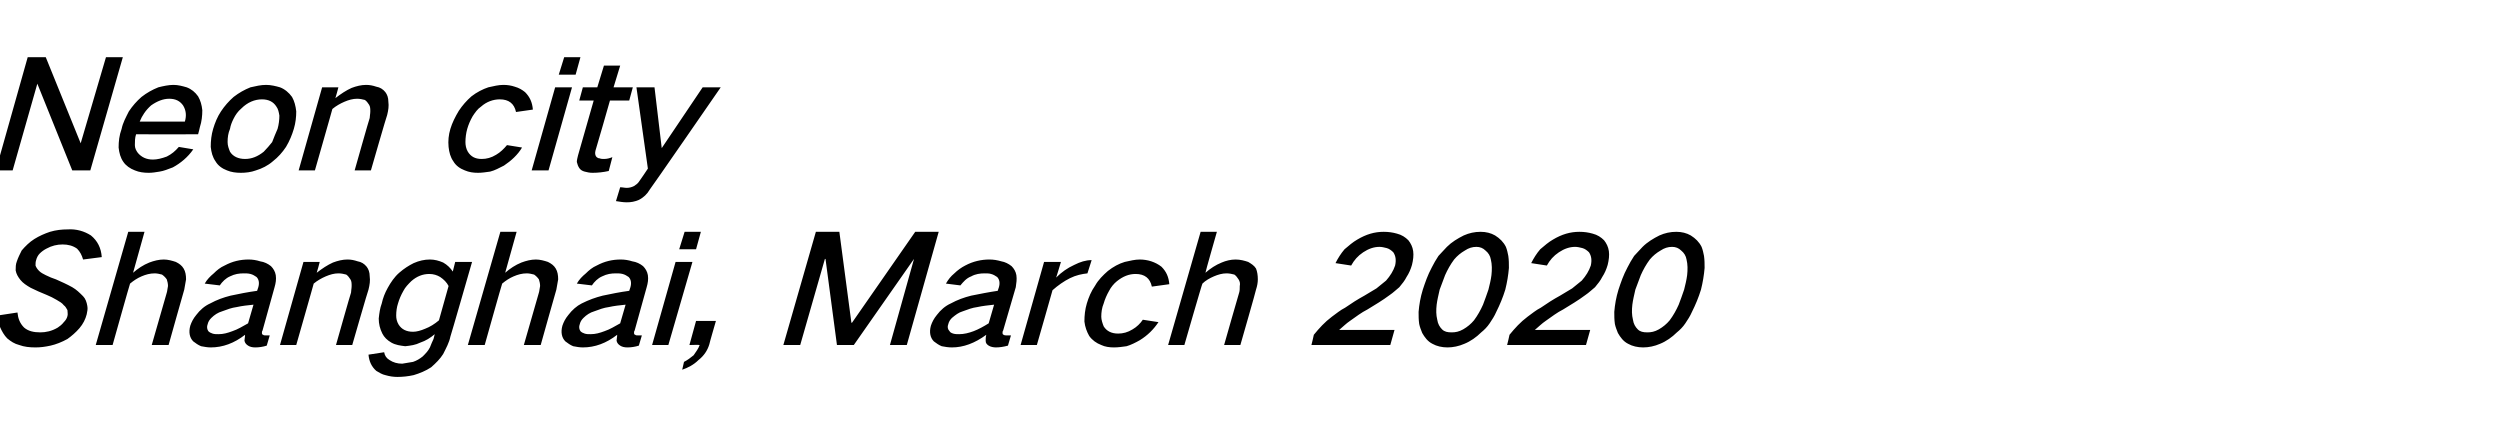
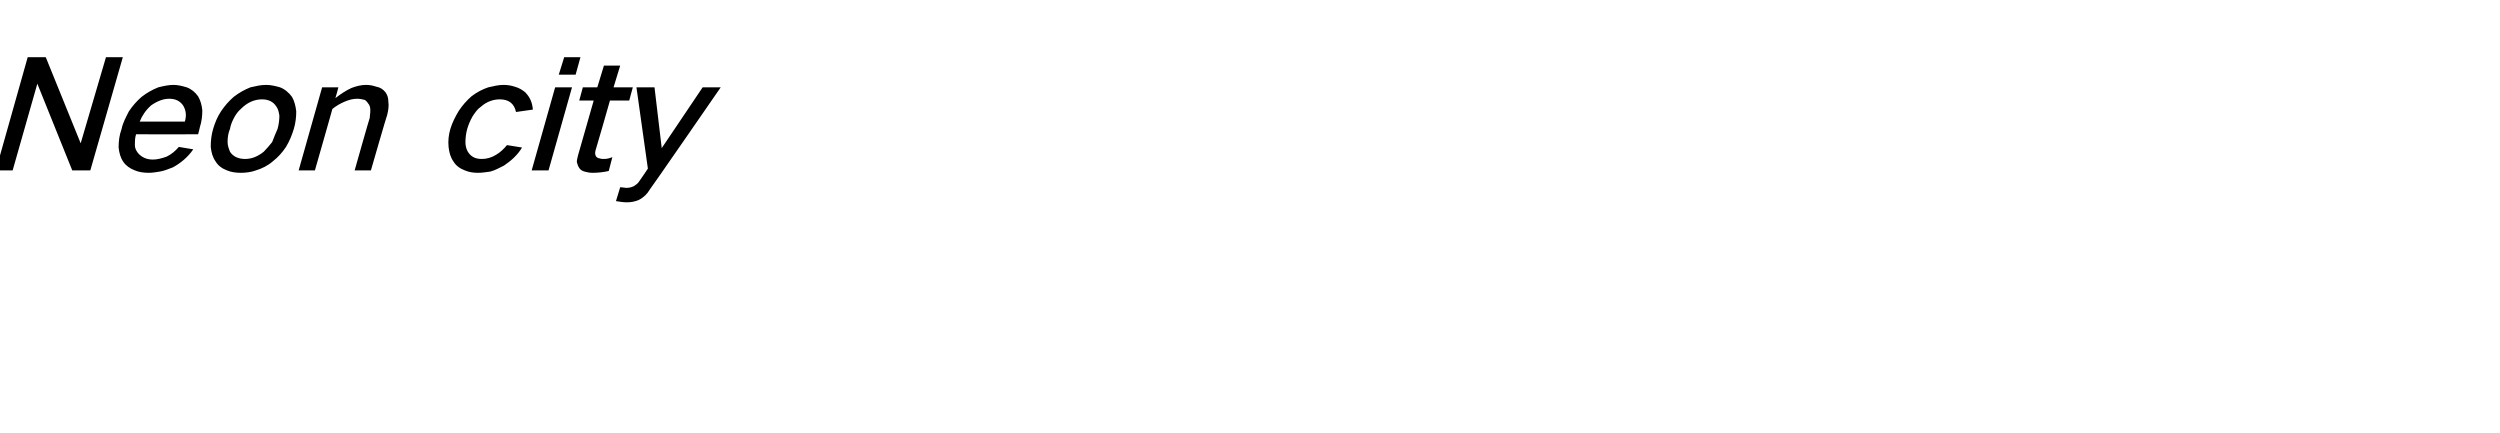
<svg xmlns="http://www.w3.org/2000/svg" version="1.1" width="415.2px" height="71.9px" viewBox="0 -6 415.2 71.9" style="top:-6px">
  <desc>Neon city Shanghai, March 2020</desc>
  <defs />
  <g id="Polygon35716">
-     <path d="M -0.4 46.4 C -0.3 47.1 -0.2 47.7 0 48.3 C 0.3 49 0.7 49.7 1.2 50.2 C 1.8 50.7 2.4 51.1 3.2 51.3 C 4 51.6 4.9 51.7 5.9 51.7 C 6.7 51.7 7.5 51.6 8.4 51.4 C 9.3 51.2 10.3 50.8 11.2 50.3 C 11.9 49.8 12.6 49.2 13.2 48.5 C 13.8 47.8 14.2 47 14.4 46.2 C 14.5 45.7 14.6 45.3 14.5 44.8 C 14.4 44.2 14.2 43.6 13.8 43.2 C 13.2 42.6 12.7 42.1 12 41.7 C 11.1 41.2 10.2 40.8 9.3 40.4 C 8.7 40.2 8.2 40 7.6 39.7 C 7.2 39.5 6.8 39.3 6.5 39 C 6.2 38.7 6 38.4 5.9 38.1 C 5.9 37.8 5.9 37.5 6 37.2 C 6.1 36.8 6.3 36.4 6.6 36.1 C 6.9 35.8 7.3 35.5 7.7 35.3 C 8.6 34.8 9.5 34.6 10.4 34.6 C 11.3 34.6 12.1 34.8 12.8 35.3 C 13.3 35.8 13.6 36.4 13.8 37.1 C 13.8 37.1 16.9 36.7 16.9 36.7 C 16.8 35.2 16.2 34 15.1 33.1 C 14 32.4 12.7 32 11.2 32.1 C 10.3 32.1 9.3 32.2 8.3 32.5 C 7.4 32.8 6.5 33.2 5.7 33.7 C 4.9 34.2 4.2 34.9 3.6 35.6 C 3.3 36.2 3 36.8 2.8 37.4 C 2.6 37.9 2.6 38.4 2.6 38.9 C 2.7 39.5 3 40 3.4 40.5 C 3.8 41 4.4 41.4 5.1 41.8 C 5.9 42.2 6.8 42.6 7.8 43 C 8.3 43.2 8.9 43.5 9.4 43.8 C 9.9 44.1 10.3 44.3 10.6 44.7 C 10.9 44.9 11 45.2 11.2 45.5 C 11.2 45.8 11.3 46.2 11.2 46.5 C 11.1 46.9 10.9 47.2 10.6 47.5 C 10.3 47.9 9.9 48.2 9.6 48.4 C 8.6 49 7.6 49.2 6.7 49.2 C 5.6 49.2 4.7 49 4 48.4 C 3.3 47.7 3 46.9 2.9 45.9 C 2.9 45.9 -0.4 46.4 -0.4 46.4 Z M 21.3 32.5 L 15.9 51.3 L 18.7 51.3 C 18.7 51.3 21.58 41.05 21.6 41.1 C 22.2 40.6 22.8 40.2 23.5 39.9 C 24.2 39.6 24.9 39.4 25.7 39.4 C 26.1 39.4 26.5 39.5 26.9 39.6 C 27.2 39.8 27.5 40.1 27.7 40.4 C 27.8 40.7 27.9 41.1 27.9 41.5 C 27.8 41.9 27.8 42.3 27.7 42.6 C 27.7 42.63 25.2 51.3 25.2 51.3 L 28 51.3 C 28 51.3 30.58 42.1 30.6 42.1 C 30.7 41.5 30.8 40.9 30.9 40.4 C 30.9 39.7 30.8 39.1 30.5 38.6 C 30.2 38.1 29.8 37.8 29.2 37.5 C 28.6 37.3 27.9 37.1 27.2 37.1 C 26.4 37.1 25.6 37.3 24.8 37.6 C 23.8 38 22.9 38.6 22.1 39.3 C 22.09 39.28 24 32.5 24 32.5 L 21.3 32.5 Z M 32.6 46.3 C 32.1 46.9 31.8 47.5 31.6 48.1 C 31.3 49.2 31.5 50.1 32.1 50.7 C 32.5 51 32.9 51.3 33.4 51.5 C 33.9 51.6 34.5 51.7 35 51.7 C 37 51.7 38.9 51 40.7 49.6 C 40.7 50 40.6 50.3 40.6 50.6 C 40.7 51 40.9 51.2 41.2 51.4 C 41.5 51.6 41.9 51.7 42.4 51.7 C 43 51.7 43.7 51.6 44.3 51.4 C 44.3 51.4 44.8 49.7 44.8 49.7 C 44.6 49.7 44.3 49.7 44.1 49.7 C 43.9 49.7 43.8 49.7 43.7 49.6 C 43.6 49.6 43.5 49.5 43.5 49.3 C 43.5 49.2 43.5 49 43.6 48.9 C 43.6 48.9 45.6 41.7 45.6 41.7 C 45.8 41 45.9 40.4 45.8 39.7 C 45.7 39.1 45.4 38.6 45 38.2 C 44.5 37.8 43.9 37.5 43.2 37.4 C 42.6 37.2 41.9 37.1 41.3 37.1 C 39.9 37.1 38.6 37.4 37.3 38.1 C 36.6 38.4 36 38.9 35.5 39.4 C 34.9 39.9 34.4 40.4 34 41.1 C 34 41.1 36.5 41.4 36.5 41.4 C 36.9 40.8 37.5 40.2 38.2 39.9 C 39 39.5 39.7 39.4 40.5 39.4 C 40.9 39.4 41.2 39.4 41.6 39.5 C 42 39.6 42.3 39.8 42.6 40 C 43 40.4 43.1 41 42.9 41.7 C 42.9 41.7 42.7 42.3 42.7 42.3 C 41.2 42.5 39.7 42.8 38.3 43.1 C 37.1 43.4 36 43.8 34.9 44.4 C 34 44.8 33.2 45.5 32.6 46.3 C 32.6 46.3 32.6 46.3 32.6 46.3 Z M 34.6 49 C 34.4 48.7 34.3 48.3 34.5 47.8 C 34.6 47.4 34.8 47.1 35.1 46.8 C 35.6 46.3 36.2 45.9 36.9 45.7 C 37.7 45.4 38.5 45.1 39.3 45 C 40.2 44.8 41.1 44.7 42.1 44.6 C 42.1 44.6 41.2 47.7 41.2 47.7 C 40.3 48.2 39.5 48.7 38.6 49 C 37.8 49.3 37.1 49.5 36.3 49.5 C 35.9 49.5 35.6 49.5 35.3 49.4 C 35 49.3 34.8 49.2 34.6 49 C 34.6 49 34.6 49 34.6 49 Z M 50.4 37.5 L 46.5 51.3 L 49.2 51.3 C 49.2 51.3 52.13 41.05 52.1 41.1 C 52.7 40.6 53.4 40.2 54.1 39.9 C 54.8 39.6 55.5 39.4 56.2 39.4 C 56.7 39.4 57.1 39.5 57.5 39.6 C 57.8 39.8 58 40.1 58.2 40.4 C 58.4 40.7 58.4 41.1 58.4 41.5 C 58.4 41.9 58.3 42.3 58.3 42.6 C 58.25 42.63 55.8 51.3 55.8 51.3 L 58.5 51.3 C 58.5 51.3 61.15 42.1 61.2 42.1 C 61.4 41.3 61.5 40.6 61.4 39.9 C 61.4 39.2 61.2 38.7 60.9 38.3 C 60.5 37.8 60 37.5 59.4 37.4 C 58.8 37.2 58.3 37.1 57.7 37.1 C 56.9 37.1 56.1 37.3 55.3 37.6 C 54.4 38 53.5 38.6 52.6 39.3 C 52.64 39.28 53.1 37.5 53.1 37.5 L 50.4 37.5 Z M 64.4 41.8 C 63.9 42.7 63.6 43.5 63.4 44.4 C 63.1 45.2 63 46 62.9 46.9 C 62.9 47.8 63.1 48.6 63.5 49.4 C 63.8 50 64.3 50.5 65 50.9 C 65.7 51.3 66.5 51.4 67.3 51.5 C 68.2 51.4 69 51.3 69.8 50.9 C 70.7 50.6 71.5 50.1 72.2 49.5 C 72.2 49.5 72 50.3 72 50.3 C 71.8 50.7 71.6 51.2 71.4 51.7 C 71.1 52.3 70.7 52.7 70.2 53.2 C 69.7 53.6 69.2 53.9 68.6 54.1 C 68 54.2 67.4 54.3 66.8 54.4 C 66 54.4 65.3 54.2 64.7 53.8 C 64.2 53.5 63.9 53.1 63.8 52.5 C 63.8 52.5 61.2 52.9 61.2 52.9 C 61.3 54 61.7 54.9 62.5 55.6 C 63 55.9 63.5 56.2 64 56.3 C 64.7 56.5 65.3 56.6 66 56.6 C 66.9 56.6 67.8 56.5 68.7 56.3 C 69.7 56 70.7 55.6 71.6 55 C 72.4 54.3 73.1 53.6 73.6 52.8 C 74.1 51.8 74.6 50.9 74.8 49.9 C 74.83 49.93 78.4 37.5 78.4 37.5 L 75.6 37.5 C 75.6 37.5 75.19 39.08 75.2 39.1 C 74.8 38.5 74.3 38 73.6 37.6 C 72.9 37.3 72.2 37.1 71.4 37.1 C 70.5 37.1 69.6 37.3 68.7 37.7 C 67.9 38.1 67.1 38.6 66.3 39.3 C 65.5 40 64.9 40.9 64.4 41.8 C 64.4 41.8 64.4 41.8 64.4 41.8 Z M 70.6 48.6 C 69.9 48.9 69.2 49.1 68.6 49.1 C 67.5 49.1 66.7 48.7 66.2 47.9 C 65.9 47.4 65.8 46.9 65.8 46.4 C 65.8 45.7 65.9 45 66.1 44.4 C 66.3 43.7 66.6 43 67 42.3 C 67.3 41.7 67.8 41.2 68.3 40.7 C 69.2 39.9 70.2 39.5 71.3 39.5 C 72 39.5 72.6 39.7 73.1 40 C 73.7 40.4 74.2 40.9 74.5 41.5 C 74.5 41.5 72.9 47.2 72.9 47.2 C 72.2 47.8 71.4 48.3 70.6 48.6 C 70.6 48.6 70.6 48.6 70.6 48.6 Z M 83.1 32.5 L 77.7 51.3 L 80.5 51.3 C 80.5 51.3 83.38 41.05 83.4 41.1 C 84 40.6 84.6 40.2 85.3 39.9 C 86 39.6 86.7 39.4 87.5 39.4 C 87.9 39.4 88.3 39.5 88.7 39.6 C 89 39.8 89.3 40.1 89.5 40.4 C 89.6 40.7 89.7 41.1 89.7 41.5 C 89.6 41.9 89.6 42.3 89.5 42.6 C 89.5 42.63 87 51.3 87 51.3 L 89.8 51.3 C 89.8 51.3 92.38 42.1 92.4 42.1 C 92.5 41.5 92.6 40.9 92.7 40.4 C 92.7 39.7 92.6 39.1 92.3 38.6 C 92 38.1 91.6 37.8 91 37.5 C 90.4 37.3 89.7 37.1 89 37.1 C 88.2 37.1 87.4 37.3 86.6 37.6 C 85.6 38 84.7 38.6 83.9 39.3 C 83.89 39.28 85.8 32.5 85.8 32.5 L 83.1 32.5 Z M 94.4 46.3 C 93.9 46.9 93.6 47.5 93.4 48.1 C 93.1 49.2 93.3 50.1 93.9 50.7 C 94.3 51 94.7 51.3 95.2 51.5 C 95.7 51.6 96.3 51.7 96.8 51.7 C 98.8 51.7 100.7 51 102.5 49.6 C 102.5 50 102.4 50.3 102.4 50.6 C 102.5 51 102.7 51.2 103 51.4 C 103.3 51.6 103.7 51.7 104.2 51.7 C 104.8 51.7 105.5 51.6 106.1 51.4 C 106.1 51.4 106.6 49.7 106.6 49.7 C 106.4 49.7 106.1 49.7 105.9 49.7 C 105.7 49.7 105.6 49.7 105.5 49.6 C 105.4 49.6 105.3 49.5 105.3 49.3 C 105.3 49.2 105.3 49 105.4 48.9 C 105.4 48.9 107.4 41.7 107.4 41.7 C 107.6 41 107.7 40.4 107.6 39.7 C 107.5 39.1 107.2 38.6 106.8 38.2 C 106.3 37.8 105.7 37.5 105 37.4 C 104.4 37.2 103.7 37.1 103.1 37.1 C 101.7 37.1 100.4 37.4 99.1 38.1 C 98.4 38.4 97.8 38.9 97.3 39.4 C 96.7 39.9 96.2 40.4 95.8 41.1 C 95.8 41.1 98.3 41.4 98.3 41.4 C 98.7 40.8 99.3 40.2 100 39.9 C 100.8 39.5 101.5 39.4 102.3 39.4 C 102.7 39.4 103 39.4 103.4 39.5 C 103.8 39.6 104.1 39.8 104.4 40 C 104.8 40.4 104.9 41 104.7 41.7 C 104.7 41.7 104.5 42.3 104.5 42.3 C 103 42.5 101.5 42.8 100.1 43.1 C 98.9 43.4 97.8 43.8 96.6 44.4 C 95.8 44.8 95 45.5 94.4 46.3 C 94.4 46.3 94.4 46.3 94.4 46.3 Z M 96.4 49 C 96.2 48.7 96.1 48.3 96.3 47.8 C 96.4 47.4 96.6 47.1 96.9 46.8 C 97.4 46.3 98 45.9 98.7 45.7 C 99.5 45.4 100.3 45.1 101.1 45 C 102 44.8 102.9 44.7 103.9 44.6 C 103.9 44.6 103 47.7 103 47.7 C 102.1 48.2 101.3 48.7 100.4 49 C 99.6 49.3 98.9 49.5 98.1 49.5 C 97.7 49.5 97.4 49.5 97.1 49.4 C 96.8 49.3 96.6 49.2 96.4 49 C 96.4 49 96.4 49 96.4 49 Z M 112.2 37.5 L 108.3 51.3 L 111 51.3 L 115 37.5 L 112.2 37.5 Z M 113.7 32.5 L 112.8 35.4 L 115.6 35.4 L 116.4 32.5 L 113.7 32.5 Z M 115.2 53 C 114.7 53.4 114.2 53.8 113.6 54.1 C 113.6 54.1 113.3 55.4 113.3 55.4 C 114.2 55.1 115.2 54.6 116 53.8 C 116.9 53.1 117.5 52.2 117.8 51.2 C 117.78 51.15 118.9 47.3 118.9 47.3 L 115.6 47.3 L 114.5 51.3 C 114.5 51.3 116.15 51.25 116.2 51.3 C 116 51.9 115.6 52.4 115.2 53 C 115.2 53 115.2 53 115.2 53 Z M 135.5 32.5 L 130.1 51.3 L 132.9 51.3 L 137 37 L 137.1 37 L 139 51.3 L 141.8 51.3 L 151.8 37 L 151.8 37 L 147.8 51.3 L 150.6 51.3 L 155.9 32.5 L 152 32.5 L 141.5 47.6 L 141.4 47.6 L 139.4 32.5 L 135.5 32.5 Z M 155.6 46.3 C 155.1 46.9 154.8 47.5 154.6 48.1 C 154.3 49.2 154.5 50.1 155.1 50.7 C 155.5 51 155.9 51.3 156.4 51.5 C 156.9 51.6 157.5 51.7 158.1 51.7 C 160 51.7 161.9 51 163.8 49.6 C 163.7 50 163.7 50.3 163.7 50.6 C 163.7 51 163.9 51.2 164.2 51.4 C 164.5 51.6 165 51.7 165.4 51.7 C 166 51.7 166.7 51.6 167.4 51.4 C 167.4 51.4 167.9 49.7 167.9 49.7 C 167.6 49.7 167.4 49.7 167.1 49.7 C 167 49.7 166.8 49.7 166.7 49.6 C 166.6 49.6 166.5 49.5 166.5 49.3 C 166.5 49.2 166.5 49 166.6 48.9 C 166.6 48.9 168.7 41.7 168.7 41.7 C 168.8 41 168.9 40.4 168.8 39.7 C 168.7 39.1 168.4 38.6 168 38.2 C 167.5 37.8 166.9 37.5 166.3 37.4 C 165.6 37.2 165 37.1 164.3 37.1 C 163 37.1 161.6 37.4 160.3 38.1 C 159.7 38.4 159 38.9 158.5 39.4 C 157.9 39.9 157.5 40.4 157.1 41.1 C 157.1 41.1 159.5 41.4 159.5 41.4 C 160 40.8 160.5 40.2 161.3 39.9 C 162 39.5 162.8 39.4 163.5 39.4 C 163.9 39.4 164.3 39.4 164.6 39.5 C 165 39.6 165.3 39.8 165.6 40 C 166 40.4 166.1 41 165.9 41.7 C 165.9 41.7 165.7 42.3 165.7 42.3 C 164.3 42.5 162.8 42.8 161.3 43.1 C 160.1 43.4 159 43.8 157.9 44.4 C 157 44.8 156.2 45.5 155.6 46.3 C 155.6 46.3 155.6 46.3 155.6 46.3 Z M 157.7 49 C 157.4 48.7 157.3 48.3 157.5 47.8 C 157.6 47.4 157.8 47.1 158.1 46.8 C 158.7 46.3 159.2 45.9 159.9 45.7 C 160.7 45.4 161.5 45.1 162.3 45 C 163.2 44.8 164.2 44.7 165.1 44.6 C 165.1 44.6 164.2 47.7 164.2 47.7 C 163.4 48.2 162.5 48.7 161.7 49 C 160.9 49.3 160.1 49.5 159.3 49.5 C 159 49.5 158.6 49.5 158.3 49.4 C 158 49.3 157.8 49.2 157.7 49 C 157.7 49 157.7 49 157.7 49 Z M 173.4 37.5 L 169.5 51.3 L 172.2 51.3 C 172.2 51.3 174.82 42.2 174.8 42.2 C 175.7 41.4 176.7 40.7 177.7 40.2 C 178.7 39.7 179.7 39.5 180.6 39.4 C 180.6 39.4 181.3 37.2 181.3 37.2 C 180.3 37.2 179.4 37.5 178.4 38 C 177.3 38.5 176.3 39.2 175.4 40.1 C 175.42 40.13 176.2 37.5 176.2 37.5 L 173.4 37.5 Z M 181.9 41.4 C 181.2 42.4 180.8 43.4 180.5 44.4 C 180.2 45.4 180.1 46.4 180.1 47.4 C 180.2 48.3 180.5 49.1 180.9 49.8 C 181.4 50.5 182.1 51 182.9 51.3 C 183.5 51.6 184.3 51.7 185 51.7 C 185.7 51.7 186.4 51.6 187.1 51.5 C 187.8 51.3 188.6 50.9 189.3 50.5 C 190.6 49.7 191.6 48.7 192.4 47.5 C 192.4 47.5 189.8 47.1 189.8 47.1 C 189.4 47.7 188.8 48.3 188.1 48.7 C 187.3 49.2 186.5 49.4 185.7 49.4 C 184.6 49.4 183.8 49 183.3 48.2 C 183.1 47.7 182.9 47.1 182.9 46.6 C 182.9 45.9 183 45.1 183.3 44.4 C 183.5 43.7 183.8 43 184.2 42.3 C 184.5 41.7 185 41.1 185.5 40.7 C 186.5 39.9 187.5 39.5 188.6 39.5 C 190.1 39.5 191 40.2 191.3 41.6 C 191.3 41.6 194.2 41.2 194.2 41.2 C 194.1 40 193.7 39.1 192.9 38.3 C 192.4 37.9 191.8 37.6 191.2 37.4 C 190.6 37.2 189.9 37.1 189.3 37.1 C 188.5 37.1 187.7 37.3 186.8 37.5 C 185.8 37.8 184.9 38.3 184 39 C 183.2 39.7 182.4 40.5 181.9 41.4 C 181.9 41.4 181.9 41.4 181.9 41.4 Z M 199.4 32.5 L 194 51.3 L 196.7 51.3 C 196.7 51.3 199.65 41.05 199.7 41.1 C 200.2 40.6 200.9 40.2 201.6 39.9 C 202.3 39.6 203 39.4 203.7 39.4 C 204.2 39.4 204.6 39.5 205 39.6 C 205.3 39.8 205.5 40.1 205.7 40.4 C 205.9 40.7 206 41.1 205.9 41.5 C 205.9 41.9 205.9 42.3 205.8 42.6 C 205.77 42.63 203.3 51.3 203.3 51.3 L 206 51.3 C 206 51.3 208.65 42.1 208.6 42.1 C 208.8 41.5 208.9 40.9 208.9 40.4 C 208.9 39.7 208.8 39.1 208.6 38.6 C 208.3 38.1 207.8 37.8 207.3 37.5 C 206.7 37.3 206 37.1 205.2 37.1 C 204.4 37.1 203.6 37.3 202.9 37.6 C 201.9 38 201 38.6 200.2 39.3 C 200.16 39.28 202.1 32.5 202.1 32.5 L 199.4 32.5 Z M 221.2 46.6 C 220 47.5 219.1 48.5 218.2 49.6 C 218.22 49.63 217.8 51.3 217.8 51.3 L 230.9 51.3 L 231.6 48.8 C 231.6 48.8 222.43 48.8 222.4 48.8 C 223 48.3 223.6 47.7 224.2 47.3 C 225.2 46.6 226.1 45.9 227.1 45.4 C 228.4 44.6 229.6 43.9 230.8 43 C 231.4 42.6 231.9 42.1 232.4 41.7 C 232.9 41.1 233.3 40.6 233.6 40 C 234 39.4 234.3 38.7 234.5 38 C 234.7 37.2 234.8 36.4 234.7 35.7 C 234.6 35 234.3 34.4 233.9 33.9 C 233.4 33.4 232.8 33 232 32.8 C 231.3 32.6 230.6 32.5 229.8 32.5 C 228.3 32.5 226.9 32.9 225.4 33.8 C 224.7 34.2 224 34.8 223.3 35.4 C 222.7 36.1 222.2 36.9 221.8 37.7 C 221.8 37.7 224.4 38.1 224.4 38.1 C 224.9 37.2 225.5 36.5 226.4 35.9 C 227.3 35.3 228.2 35 229.1 35 C 229.5 35 229.9 35.1 230.3 35.2 C 230.7 35.3 231.1 35.6 231.4 35.9 C 231.8 36.5 231.9 37.2 231.7 38.1 C 231.4 39 230.9 39.8 230.2 40.6 C 229.7 41 229.1 41.5 228.6 41.9 C 227.9 42.3 227.3 42.7 226.6 43.1 C 225.5 43.7 224.4 44.4 223.4 45.1 C 222.6 45.5 221.9 46.1 221.2 46.6 C 221.2 46.6 221.2 46.6 221.2 46.6 Z M 237.8 38.4 C 237.1 39.7 236.7 40.9 236.3 42.1 C 235.9 43.4 235.7 44.6 235.6 45.8 C 235.6 46.5 235.6 47.1 235.7 47.8 C 235.8 48.3 236 48.8 236.2 49.3 C 236.6 50 237.1 50.7 237.9 51.1 C 238.6 51.5 239.5 51.7 240.4 51.7 C 241.3 51.7 242.3 51.5 243.2 51.1 C 244.2 50.7 245.2 50 246 49.2 C 246.5 48.8 247 48.3 247.4 47.7 C 247.8 47.1 248.2 46.5 248.5 45.8 C 249.1 44.6 249.6 43.4 250 42.1 C 250.3 40.9 250.5 39.7 250.6 38.5 C 250.6 37.8 250.6 37.2 250.5 36.5 C 250.4 36 250.3 35.5 250.1 35 C 249.7 34.2 249.1 33.6 248.3 33.1 C 247.6 32.7 246.8 32.5 245.9 32.5 C 244.9 32.5 244 32.7 243.1 33.1 C 242.1 33.6 241.1 34.2 240.3 35 C 239.8 35.5 239.4 36 238.9 36.5 C 238.5 37.1 238.1 37.8 237.8 38.4 C 237.8 38.4 237.8 38.4 237.8 38.4 Z M 238.6 44.6 C 238.7 43.8 238.9 43 239.1 42.1 C 239.4 41.3 239.7 40.5 240 39.7 C 240.4 38.8 240.9 37.9 241.5 37.1 C 242 36.5 242.6 36 243.3 35.6 C 243.9 35.2 244.5 35 245.2 35 C 245.8 35 246.3 35.2 246.7 35.6 C 247.2 36 247.5 36.5 247.6 37.1 C 247.8 37.9 247.8 38.8 247.7 39.7 C 247.6 40.5 247.4 41.3 247.2 42.1 C 246.9 43 246.6 43.8 246.3 44.6 C 245.9 45.5 245.4 46.4 244.8 47.2 C 244.3 47.8 243.7 48.3 243 48.7 C 242.3 49.1 241.7 49.2 241.1 49.2 C 240.4 49.2 239.9 49.1 239.5 48.7 C 239.1 48.3 238.8 47.8 238.7 47.1 C 238.5 46.3 238.5 45.5 238.6 44.6 C 238.6 44.6 238.6 44.6 238.6 44.6 Z M 253.7 46.6 C 252.5 47.5 251.6 48.5 250.7 49.6 C 250.72 49.63 250.3 51.3 250.3 51.3 L 263.4 51.3 L 264.1 48.8 C 264.1 48.8 254.93 48.8 254.9 48.8 C 255.5 48.3 256.1 47.7 256.7 47.3 C 257.7 46.6 258.6 45.9 259.6 45.4 C 260.9 44.6 262.1 43.9 263.3 43 C 263.9 42.6 264.4 42.1 264.9 41.7 C 265.4 41.1 265.8 40.6 266.1 40 C 266.5 39.4 266.8 38.7 267 38 C 267.2 37.2 267.3 36.4 267.2 35.7 C 267.1 35 266.8 34.4 266.4 33.9 C 265.9 33.4 265.3 33 264.5 32.8 C 263.8 32.6 263.1 32.5 262.3 32.5 C 260.8 32.5 259.4 32.9 257.9 33.8 C 257.2 34.2 256.5 34.8 255.8 35.4 C 255.2 36.1 254.7 36.9 254.3 37.7 C 254.3 37.7 256.9 38.1 256.9 38.1 C 257.4 37.2 258 36.5 258.9 35.9 C 259.8 35.3 260.7 35 261.6 35 C 262 35 262.4 35.1 262.8 35.2 C 263.2 35.3 263.6 35.6 263.9 35.9 C 264.3 36.5 264.4 37.2 264.2 38.1 C 263.9 39 263.4 39.8 262.7 40.6 C 262.2 41 261.6 41.5 261.1 41.9 C 260.4 42.3 259.8 42.7 259.1 43.1 C 258 43.7 256.9 44.4 255.9 45.1 C 255.1 45.5 254.4 46.1 253.7 46.6 C 253.7 46.6 253.7 46.6 253.7 46.6 Z M 270.3 38.4 C 269.6 39.7 269.2 40.9 268.8 42.1 C 268.4 43.4 268.2 44.6 268.1 45.8 C 268.1 46.5 268.1 47.1 268.2 47.8 C 268.3 48.3 268.5 48.8 268.7 49.3 C 269.1 50 269.6 50.7 270.4 51.1 C 271.1 51.5 272 51.7 272.9 51.7 C 273.8 51.7 274.8 51.5 275.7 51.1 C 276.7 50.7 277.7 50 278.5 49.2 C 279 48.8 279.5 48.3 279.9 47.7 C 280.3 47.1 280.7 46.5 281 45.8 C 281.6 44.6 282.1 43.4 282.5 42.1 C 282.8 40.9 283 39.7 283.1 38.5 C 283.1 37.8 283.1 37.2 283 36.5 C 282.9 36 282.8 35.5 282.6 35 C 282.2 34.2 281.6 33.6 280.8 33.1 C 280.1 32.7 279.3 32.5 278.4 32.5 C 277.4 32.5 276.5 32.7 275.6 33.1 C 274.6 33.6 273.6 34.2 272.8 35 C 272.3 35.5 271.9 36 271.4 36.5 C 271 37.1 270.6 37.8 270.3 38.4 C 270.3 38.4 270.3 38.4 270.3 38.4 Z M 271.1 44.6 C 271.2 43.8 271.4 43 271.6 42.1 C 271.9 41.3 272.2 40.5 272.5 39.7 C 272.9 38.8 273.4 37.9 274 37.1 C 274.5 36.5 275.1 36 275.8 35.6 C 276.4 35.2 277 35 277.7 35 C 278.3 35 278.8 35.2 279.2 35.6 C 279.7 36 280 36.5 280.1 37.1 C 280.3 37.9 280.3 38.8 280.2 39.7 C 280.1 40.5 279.9 41.3 279.7 42.1 C 279.4 43 279.1 43.8 278.8 44.6 C 278.4 45.5 277.9 46.4 277.3 47.2 C 276.8 47.8 276.2 48.3 275.5 48.7 C 274.8 49.1 274.2 49.2 273.6 49.2 C 272.9 49.2 272.4 49.1 272 48.7 C 271.6 48.3 271.3 47.8 271.2 47.1 C 271 46.3 271 45.5 271.1 44.6 C 271.1 44.6 271.1 44.6 271.1 44.6 Z " stroke="none" fill="#000" />
-   </g>
+     </g>
  <g id="Polygon35715">
    <path d="M 4.6 3.5 L -0.7 22.3 L 2.1 22.3 L 6.2 7.9 L 6.2 7.9 L 12 22.3 L 15 22.3 L 20.4 3.5 L 17.6 3.5 L 13.4 17.8 L 13.4 17.8 L 7.6 3.5 L 4.6 3.5 Z M 21.4 12.5 C 20.9 13.5 20.4 14.4 20.2 15.4 C 19.8 16.5 19.7 17.5 19.7 18.5 C 19.8 19.4 20 20.2 20.5 20.9 C 20.9 21.5 21.6 22 22.4 22.3 C 23.1 22.6 23.9 22.7 24.7 22.7 C 25.3 22.7 25.9 22.6 26.5 22.5 C 27.2 22.4 27.9 22.1 28.7 21.8 C 30 21.1 31.2 20.1 32.1 18.8 C 32.1 18.8 29.7 18.4 29.7 18.4 C 29.1 19.1 28.5 19.6 27.7 20 C 26.9 20.3 26.1 20.5 25.4 20.5 C 24.3 20.5 23.5 20.1 22.9 19.4 C 22.6 19 22.4 18.6 22.4 18.1 C 22.4 17.5 22.4 16.9 22.6 16.3 C 22.63 16.33 32.9 16.3 32.9 16.3 C 32.9 16.3 33.22 15.13 33.2 15.1 C 33.5 14.2 33.6 13.2 33.6 12.3 C 33.5 11.4 33.3 10.7 32.9 10 C 32.4 9.3 31.8 8.8 31 8.5 C 30.3 8.3 29.6 8.1 28.8 8.1 C 28 8.1 27.1 8.3 26.3 8.5 C 25.3 8.9 24.4 9.4 23.5 10.1 C 22.7 10.8 22 11.6 21.4 12.5 C 21.4 12.5 21.4 12.5 21.4 12.5 Z M 23.2 14.2 C 23.6 13.2 24.2 12.3 25.1 11.5 C 26.1 10.8 27.1 10.4 28.1 10.4 C 29.2 10.4 29.9 10.8 30.4 11.5 C 30.9 12.3 31 13.2 30.7 14.2 C 30.7 14.2 23.2 14.2 23.2 14.2 Z M 36.7 12.5 C 36.1 13.4 35.7 14.4 35.4 15.4 C 35.1 16.4 35 17.4 35 18.4 C 35.1 19.3 35.3 20.1 35.8 20.8 C 36.2 21.5 36.9 22 37.7 22.3 C 38.4 22.6 39.2 22.7 40 22.7 C 40.8 22.7 41.7 22.6 42.5 22.3 C 43.5 22 44.5 21.5 45.3 20.8 C 46.2 20.1 46.9 19.3 47.5 18.4 C 48.1 17.4 48.5 16.4 48.8 15.4 C 49.1 14.4 49.2 13.4 49.2 12.5 C 49.1 11.6 48.9 10.8 48.5 10.1 C 48 9.4 47.3 8.8 46.5 8.5 C 45.8 8.3 45 8.1 44.2 8.1 C 43.3 8.1 42.5 8.3 41.6 8.5 C 40.6 8.9 39.7 9.4 38.8 10.1 C 38 10.8 37.3 11.6 36.7 12.5 C 36.7 12.5 36.7 12.5 36.7 12.5 Z M 37.8 17.6 C 37.8 16.8 37.9 16.1 38.2 15.4 C 38.3 14.8 38.5 14.3 38.8 13.7 C 39.1 13.1 39.5 12.5 40.1 12 C 41.1 11 42.3 10.5 43.5 10.5 C 44.6 10.5 45.4 10.9 45.9 11.7 C 46.2 12.1 46.3 12.6 46.4 13.2 C 46.4 13.9 46.3 14.7 46.1 15.4 C 45.8 16.1 45.5 16.8 45.2 17.6 C 44.8 18.1 44.3 18.7 43.8 19.2 C 42.8 20 41.8 20.4 40.7 20.4 C 39.6 20.4 38.7 20 38.2 19.2 C 38 18.7 37.8 18.2 37.8 17.6 C 37.8 17.6 37.8 17.6 37.8 17.6 Z M 53.5 8.5 L 49.6 22.3 L 52.3 22.3 C 52.3 22.3 55.23 12.05 55.2 12.1 C 55.8 11.6 56.5 11.2 57.2 10.9 C 57.9 10.6 58.6 10.4 59.3 10.4 C 59.8 10.4 60.2 10.5 60.6 10.6 C 60.9 10.8 61.1 11.1 61.3 11.4 C 61.5 11.7 61.5 12.1 61.5 12.5 C 61.5 12.9 61.4 13.3 61.4 13.6 C 61.35 13.63 58.9 22.3 58.9 22.3 L 61.6 22.3 C 61.6 22.3 64.25 13.1 64.3 13.1 C 64.5 12.3 64.6 11.6 64.5 10.9 C 64.5 10.2 64.3 9.7 64 9.3 C 63.6 8.8 63.1 8.5 62.5 8.4 C 61.9 8.2 61.4 8.1 60.8 8.1 C 60 8.1 59.2 8.3 58.4 8.6 C 57.5 9 56.6 9.6 55.7 10.3 C 55.74 10.28 56.2 8.5 56.2 8.5 L 53.5 8.5 Z M 76.2 12.4 C 75.6 13.4 75.1 14.4 74.8 15.4 C 74.5 16.4 74.4 17.4 74.5 18.4 C 74.6 19.3 74.8 20.1 75.3 20.8 C 75.7 21.5 76.4 22 77.2 22.3 C 77.9 22.6 78.6 22.7 79.4 22.7 C 80 22.7 80.7 22.6 81.4 22.5 C 82.2 22.3 82.9 21.9 83.7 21.5 C 84.9 20.7 86 19.7 86.7 18.5 C 86.7 18.5 84.2 18.1 84.2 18.1 C 83.7 18.7 83.1 19.3 82.4 19.7 C 81.6 20.2 80.8 20.4 80 20.4 C 78.9 20.4 78.2 20 77.7 19.2 C 77.4 18.7 77.3 18.1 77.3 17.6 C 77.3 16.9 77.4 16.1 77.6 15.4 C 77.8 14.7 78.1 14 78.5 13.3 C 78.9 12.7 79.3 12.1 79.9 11.7 C 80.8 10.9 81.9 10.5 83 10.5 C 84.5 10.5 85.4 11.2 85.7 12.6 C 85.7 12.6 88.5 12.2 88.5 12.2 C 88.4 11 88 10.1 87.2 9.3 C 86.7 8.9 86.2 8.6 85.5 8.4 C 84.9 8.2 84.3 8.1 83.6 8.1 C 82.8 8.1 82 8.3 81.1 8.5 C 80.2 8.8 79.2 9.3 78.3 10 C 77.5 10.7 76.8 11.5 76.2 12.4 C 76.2 12.4 76.2 12.4 76.2 12.4 Z M 92.2 8.5 L 88.3 22.3 L 91.1 22.3 L 95 8.5 L 92.2 8.5 Z M 93.7 3.5 L 92.8 6.4 L 95.6 6.4 L 96.4 3.5 L 93.7 3.5 Z M 96.8 8.5 L 96.2 10.7 L 98.6 10.7 C 98.6 10.7 96.01 19.8 96 19.8 C 95.9 20.2 95.8 20.6 95.8 20.9 C 95.9 21.3 96 21.6 96.2 21.9 C 96.4 22.2 96.7 22.4 97.1 22.5 C 97.5 22.6 97.9 22.7 98.4 22.7 C 99.3 22.7 100.2 22.6 101.1 22.4 C 101.1 22.4 101.7 20.1 101.7 20.1 C 101.2 20.3 100.8 20.4 100.3 20.4 C 100.1 20.4 99.8 20.4 99.6 20.3 C 99.4 20.3 99.2 20.2 99.1 20.1 C 98.8 19.8 98.8 19.4 98.9 19 C 98.94 18.98 101.3 10.7 101.3 10.7 L 104.5 10.7 L 105.1 8.5 L 101.9 8.5 L 103 4.9 L 100.3 4.9 L 99.2 8.5 L 96.8 8.5 Z M 105.7 8.5 L 107.6 22 C 107.6 22 106.14 24.2 106.1 24.2 C 105.9 24.5 105.6 24.7 105.3 24.9 C 104.9 25.1 104.5 25.2 104.1 25.2 C 103.7 25.2 103.4 25.1 103 25.1 C 103 25.1 102.3 27.4 102.3 27.4 C 102.9 27.5 103.5 27.6 104.1 27.6 C 104.8 27.6 105.4 27.5 106.1 27.2 C 106.9 26.8 107.5 26.2 107.9 25.5 C 107.94 25.53 119.7 8.5 119.7 8.5 L 116.7 8.5 L 109.9 18.6 L 108.7 8.5 L 105.7 8.5 Z " stroke="none" fill="#000" />
  </g>
</svg>